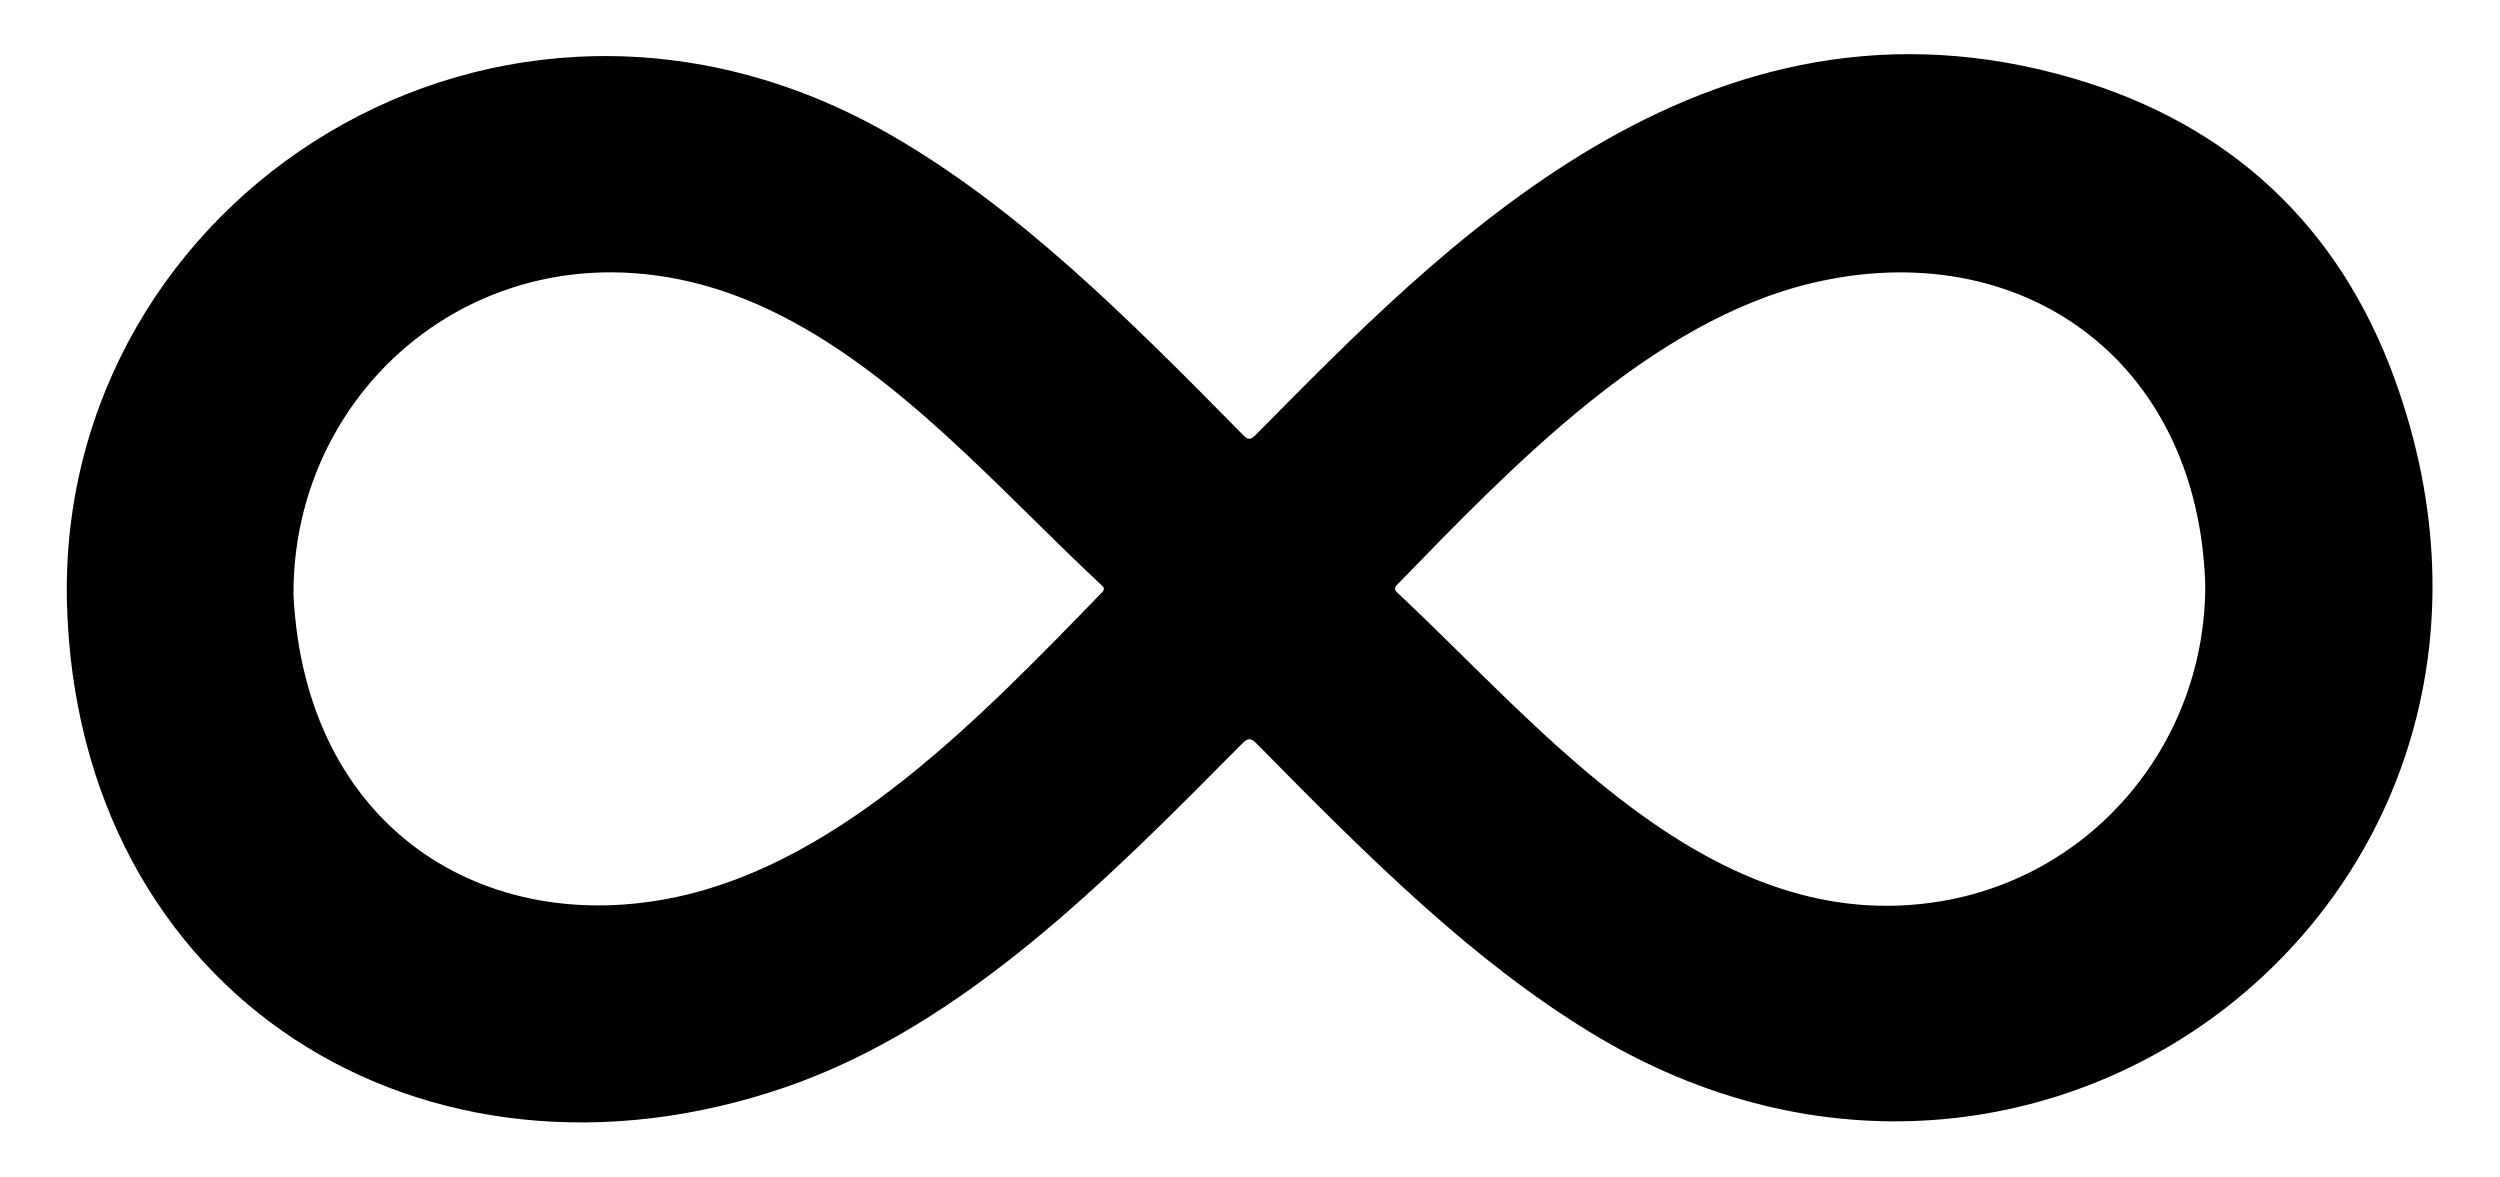
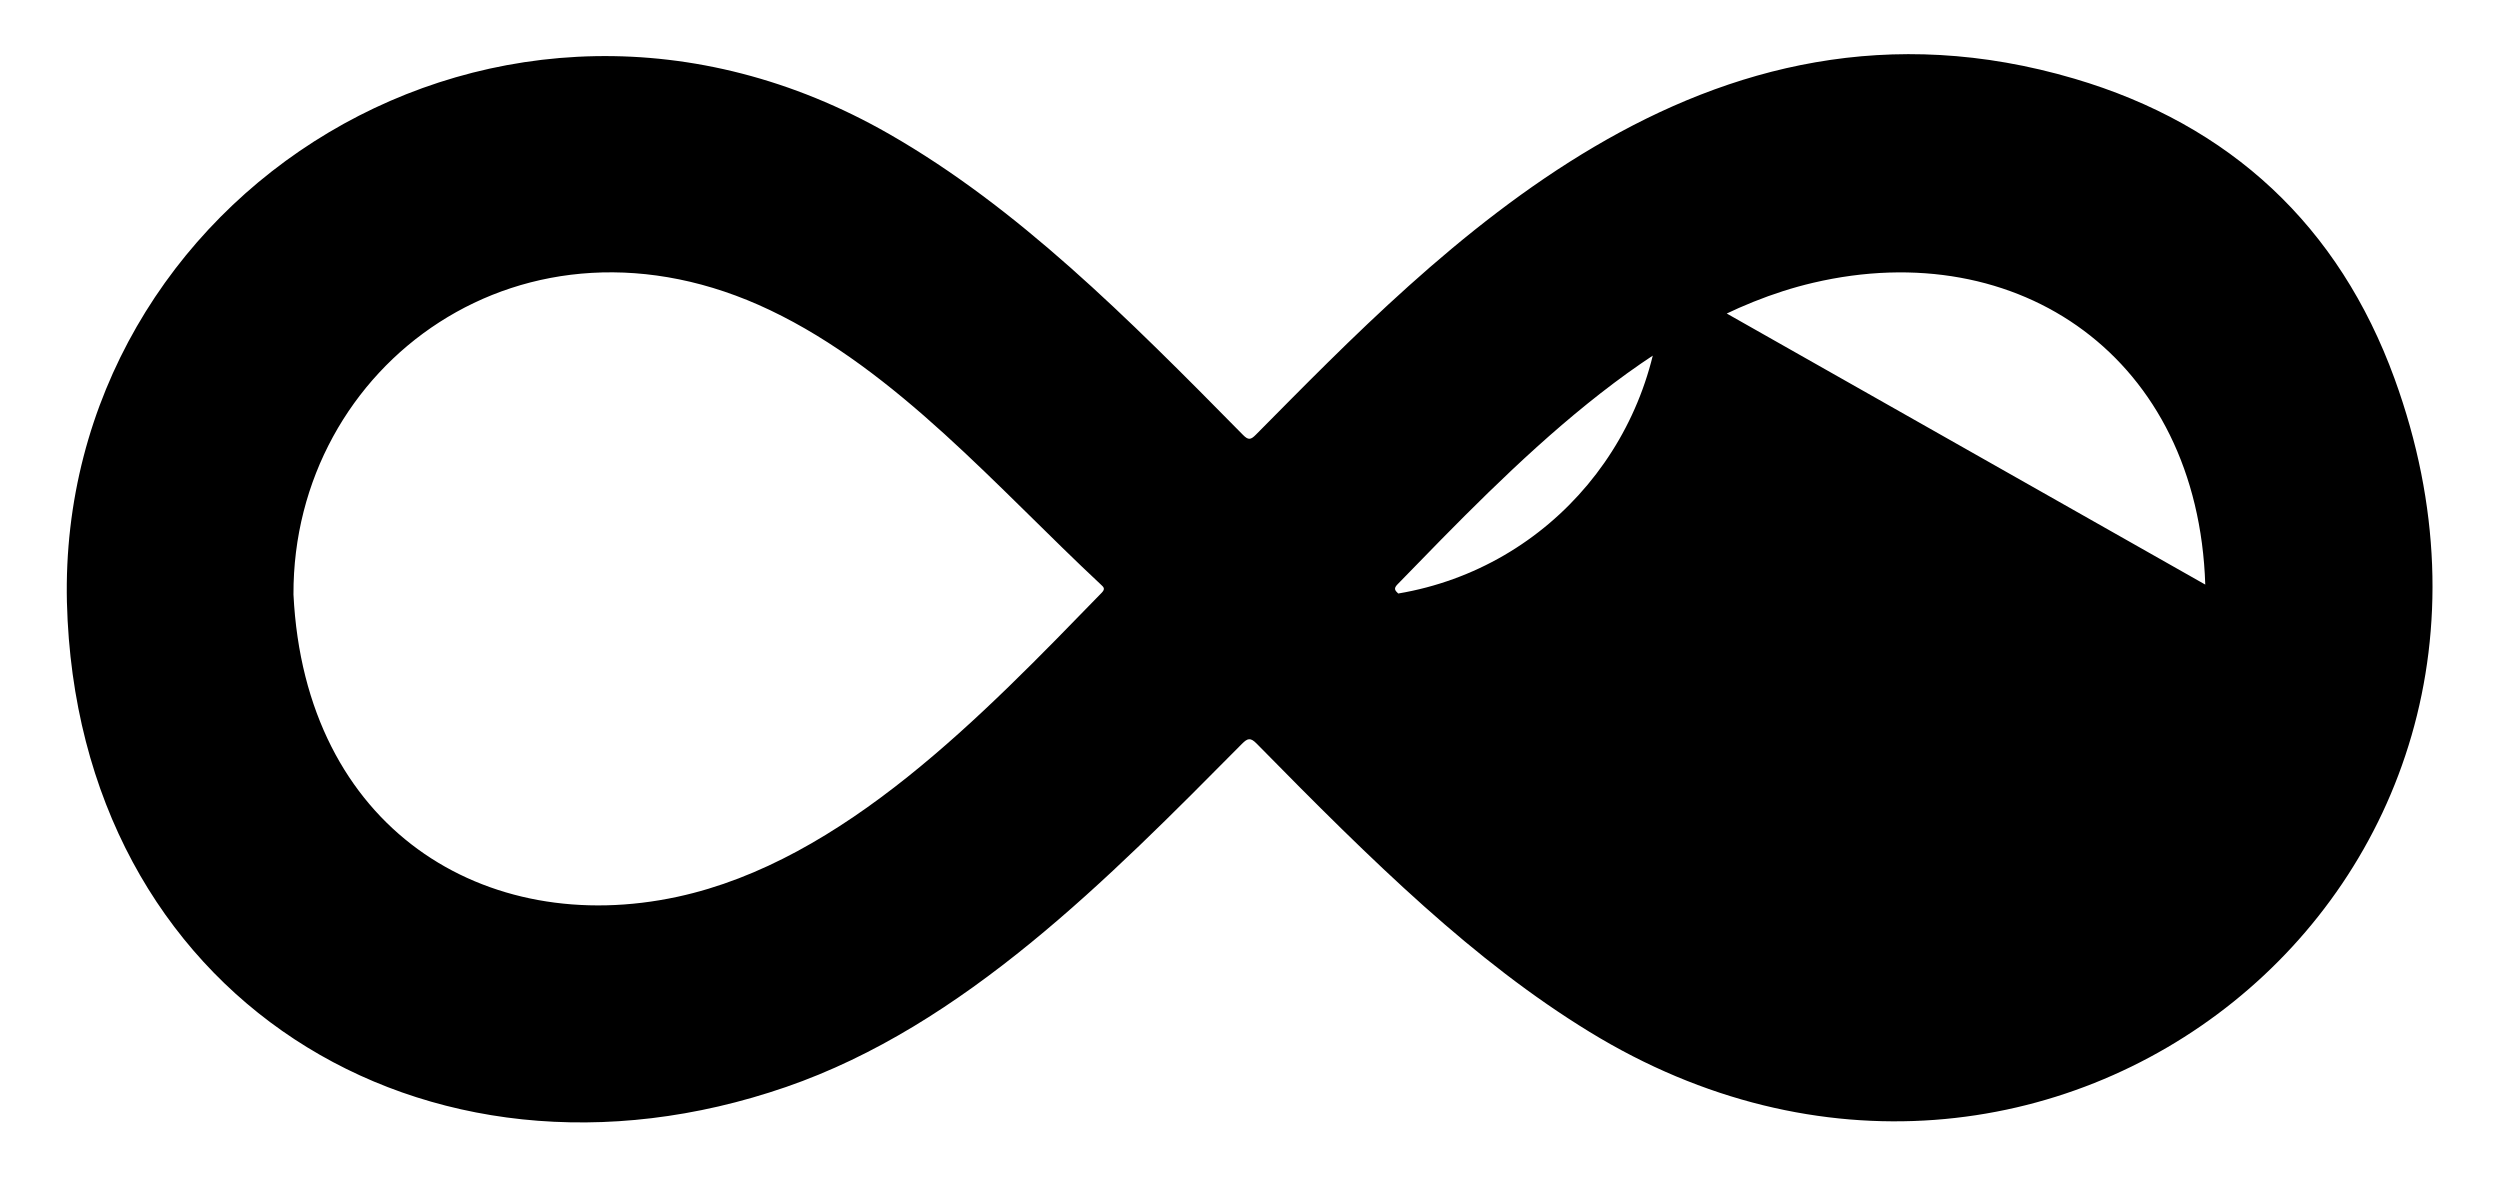
<svg xmlns="http://www.w3.org/2000/svg" width="100%" height="100%" viewBox="0 0 2704 1273" version="1.1" xml:space="preserve" style="fill-rule:evenodd;clip-rule:evenodd;stroke-linejoin:round;stroke-miterlimit:2;">
-   <path id="Black" d="M72.373,651.52c-10.264,-439.09 468.9,-747.49 889.47,-506.49c138.55,79.397 256.17,196.99 382.63,325.42c5.749,5.839 8.404,5.236 13.785,-0.188c197.81,-199.4 484.22,-503.45 885.4,-385.16c168.83,49.784 286.15,159.32 346.26,324.38c201.16,552.41 -375.87,1009.8 -870.69,706.59c-124.8,-76.466 -232.58,-181.98 -359.98,-311.73c-6.801,-6.927 -9.868,-5.946 -16.086,0.324c-144.74,145.96 -300.54,304.61 -492.98,371.02c-391.6,135.15 -767.01,-98.201 -777.8,-524.17l-0.009,0.004Zm245.04,-8.512c12.485,253.64 207.59,371.88 415.47,326.92c179.65,-38.857 330.36,-196.86 458.72,-328.81c4.325,-4.446 1.9,-6.251 -1.072,-9.025c-111.49,-104.07 -220.36,-231.18 -357.58,-296.6c-265.94,-126.78 -516.43,59.149 -515.54,307.52l0.002,-0.005Zm2067.8,-10.72c-7.903,-245.12 -201.29,-378.7 -424.13,-326.43c-175.33,41.126 -325.16,198.38 -449.64,326.28c-4.318,4.437 -2.66,6.509 0.879,9.811c155.64,145.24 339.3,374.57 587.44,332.77c165.29,-27.84 285.82,-171.81 285.45,-342.43l0.001,-0.001Z" style="fill-rule:nonzero;" />
+   <path id="Black" d="M72.373,651.52c-10.264,-439.09 468.9,-747.49 889.47,-506.49c138.55,79.397 256.17,196.99 382.63,325.42c5.749,5.839 8.404,5.236 13.785,-0.188c197.81,-199.4 484.22,-503.45 885.4,-385.16c168.83,49.784 286.15,159.32 346.26,324.38c201.16,552.41 -375.87,1009.8 -870.69,706.59c-124.8,-76.466 -232.58,-181.98 -359.98,-311.73c-6.801,-6.927 -9.868,-5.946 -16.086,0.324c-144.74,145.96 -300.54,304.61 -492.98,371.02c-391.6,135.15 -767.01,-98.201 -777.8,-524.17l-0.009,0.004Zm245.04,-8.512c12.485,253.64 207.59,371.88 415.47,326.92c179.65,-38.857 330.36,-196.86 458.72,-328.81c4.325,-4.446 1.9,-6.251 -1.072,-9.025c-111.49,-104.07 -220.36,-231.18 -357.58,-296.6c-265.94,-126.78 -516.43,59.149 -515.54,307.52l0.002,-0.005Zm2067.8,-10.72c-7.903,-245.12 -201.29,-378.7 -424.13,-326.43c-175.33,41.126 -325.16,198.38 -449.64,326.28c-4.318,4.437 -2.66,6.509 0.879,9.811c165.29,-27.84 285.82,-171.81 285.45,-342.43l0.001,-0.001Z" style="fill-rule:nonzero;" />
</svg>